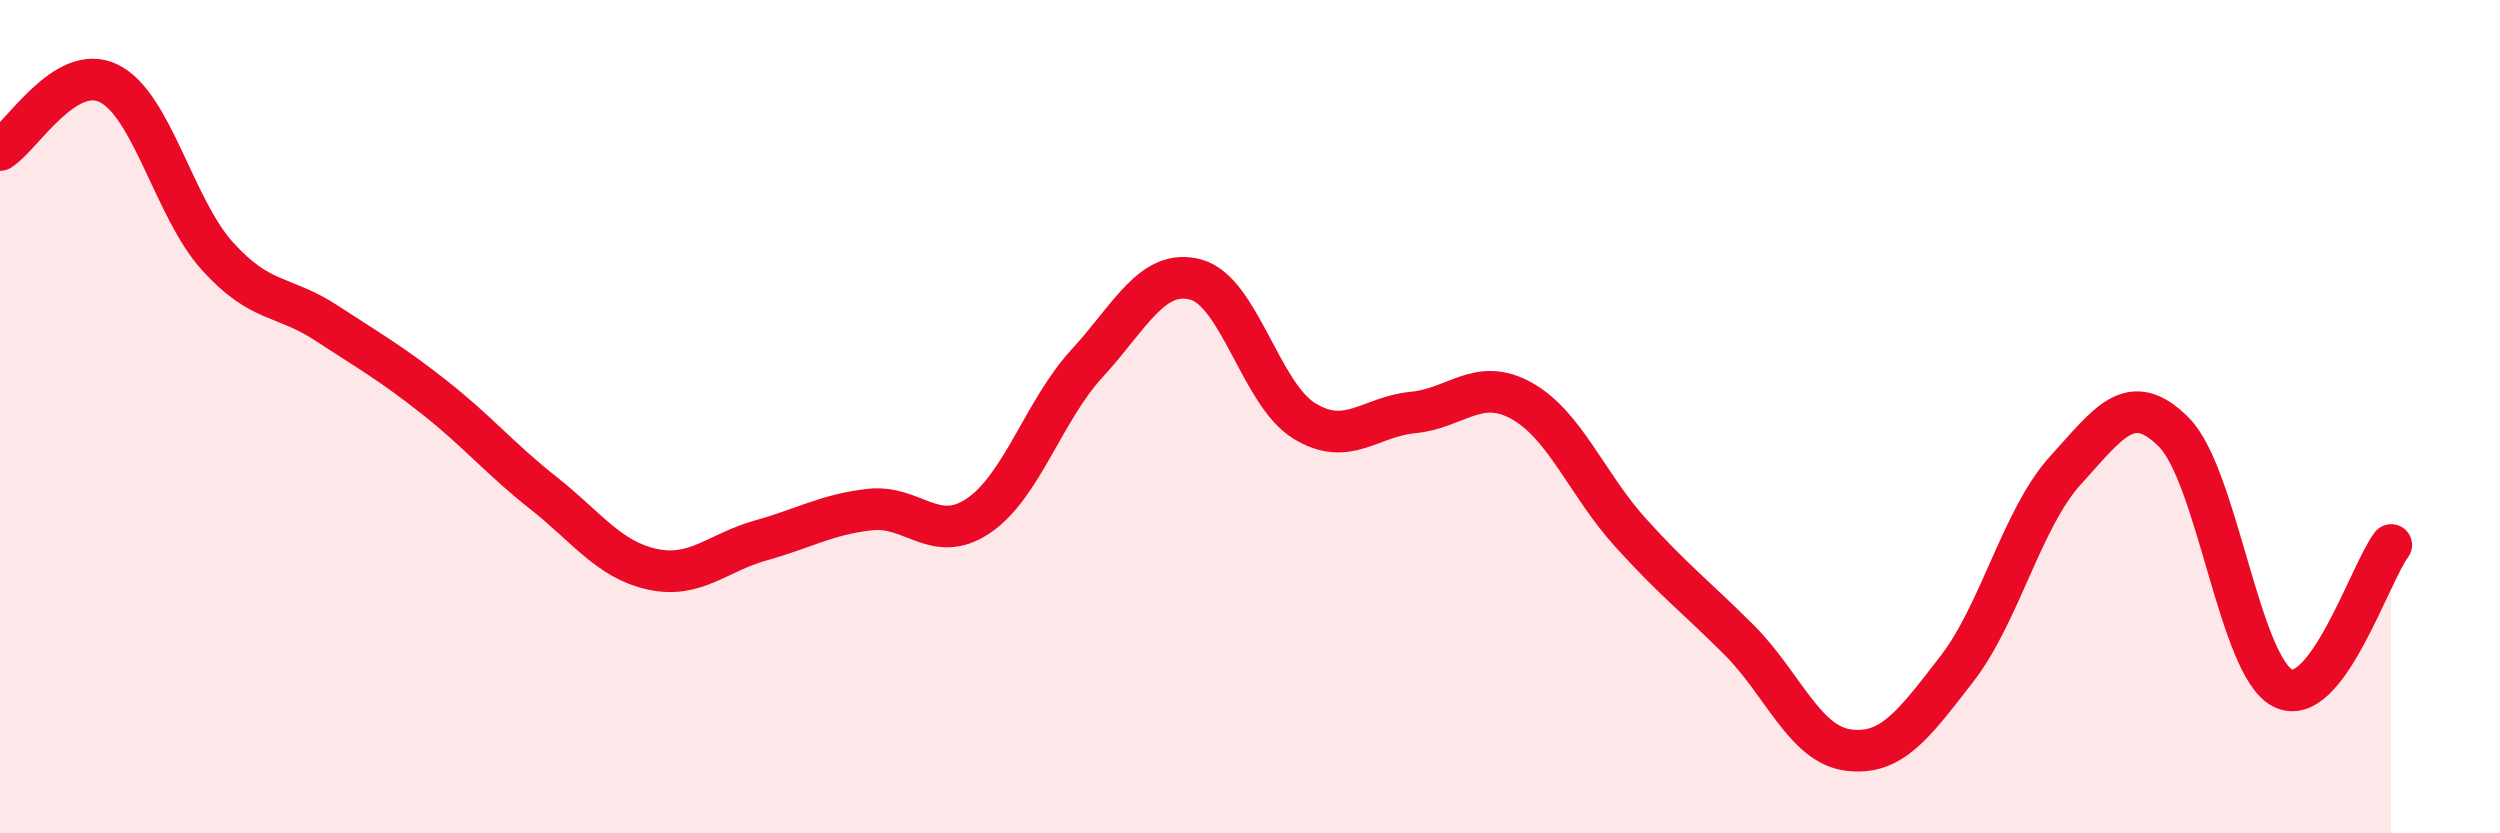
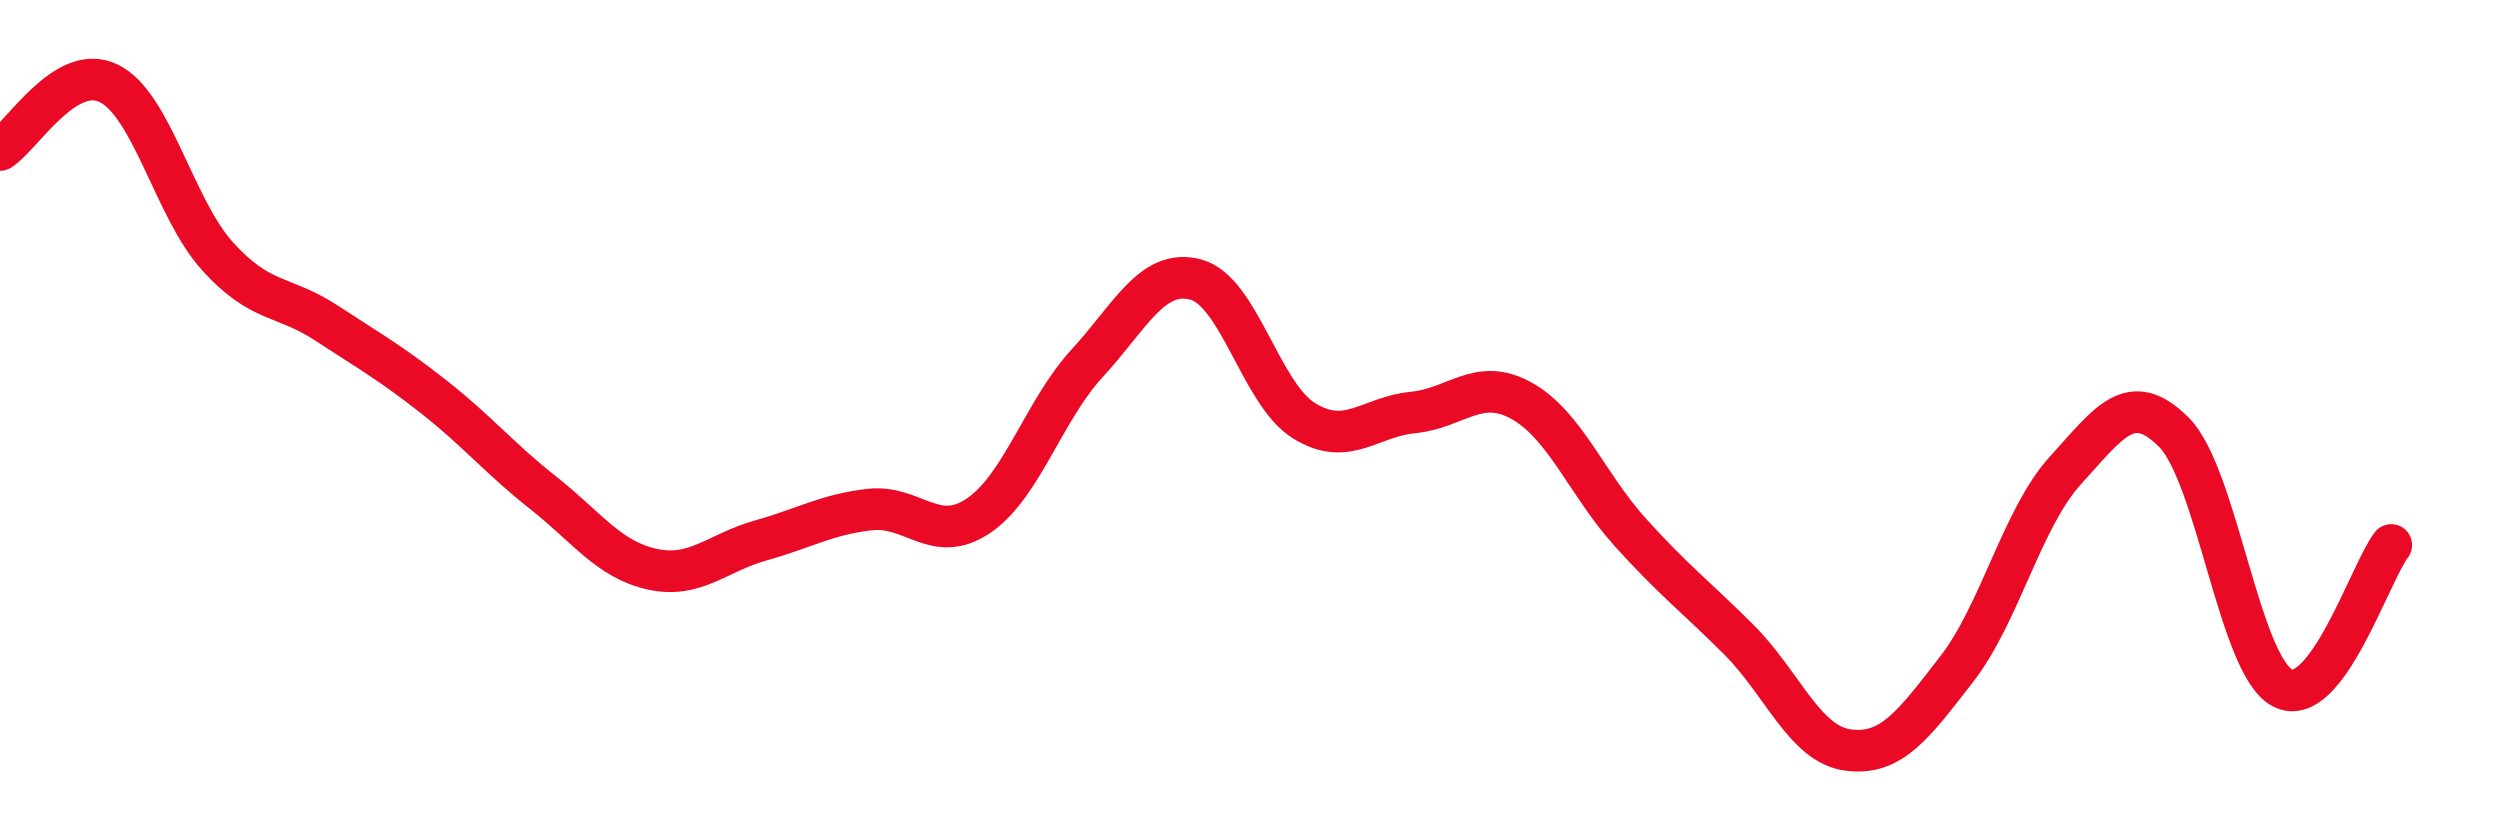
<svg xmlns="http://www.w3.org/2000/svg" width="60" height="20" viewBox="0 0 60 20">
-   <path d="M 0,3.6 C 0.52,3.28 1.57,1.49 2.61,2 C 3.65,2.51 4.18,5 5.22,6.15 C 6.26,7.3 6.79,7.07 7.83,7.75 C 8.87,8.43 9.39,8.72 10.43,9.54 C 11.47,10.36 12,11.01 13.04,11.83 C 14.08,12.65 14.61,13.43 15.65,13.66 C 16.69,13.89 17.22,13.26 18.26,12.97 C 19.3,12.68 19.83,12.35 20.87,12.23 C 21.91,12.11 22.44,13.08 23.48,12.38 C 24.52,11.68 25.05,9.85 26.09,8.72 C 27.13,7.59 27.66,6.43 28.7,6.71 C 29.74,6.99 30.26,9.46 31.3,10.1 C 32.34,10.74 32.87,10 33.91,9.9 C 34.95,9.8 35.48,9.04 36.52,9.62 C 37.56,10.2 38.09,11.63 39.13,12.78 C 40.17,13.93 40.7,14.32 41.74,15.36 C 42.78,16.4 43.31,17.86 44.35,18 C 45.39,18.14 45.92,17.4 46.96,16.06 C 48,14.72 48.53,12.43 49.57,11.29 C 50.61,10.15 51.13,9.33 52.17,10.37 C 53.21,11.41 53.74,15.97 54.78,16.51 C 55.82,17.05 56.87,13.77 57.39,13.08L57.39 20L0 20Z" fill="#EB0A25" opacity="0.1" stroke-linecap="round" stroke-linejoin="round" />
  <path d="M 0,3.6 C 0.52,3.28 1.57,1.49 2.61,2 C 3.65,2.51 4.18,5 5.22,6.15 C 6.26,7.3 6.79,7.07 7.83,7.75 C 8.87,8.43 9.39,8.72 10.43,9.54 C 11.47,10.36 12,11.01 13.04,11.83 C 14.08,12.65 14.61,13.43 15.65,13.66 C 16.69,13.89 17.22,13.26 18.26,12.97 C 19.3,12.68 19.83,12.35 20.87,12.23 C 21.91,12.11 22.44,13.08 23.48,12.38 C 24.52,11.68 25.05,9.85 26.09,8.72 C 27.13,7.59 27.66,6.43 28.7,6.71 C 29.74,6.99 30.26,9.46 31.3,10.1 C 32.34,10.74 32.87,10 33.91,9.9 C 34.95,9.8 35.48,9.04 36.52,9.62 C 37.56,10.2 38.09,11.63 39.13,12.78 C 40.17,13.93 40.7,14.32 41.74,15.36 C 42.78,16.4 43.31,17.86 44.35,18 C 45.39,18.14 45.92,17.4 46.96,16.06 C 48,14.72 48.53,12.43 49.57,11.29 C 50.61,10.15 51.13,9.33 52.17,10.37 C 53.21,11.41 53.74,15.97 54.78,16.51 C 55.82,17.05 56.87,13.77 57.39,13.08" stroke="#EB0A25" stroke-width="1" fill="none" stroke-linecap="round" stroke-linejoin="round" />
</svg>